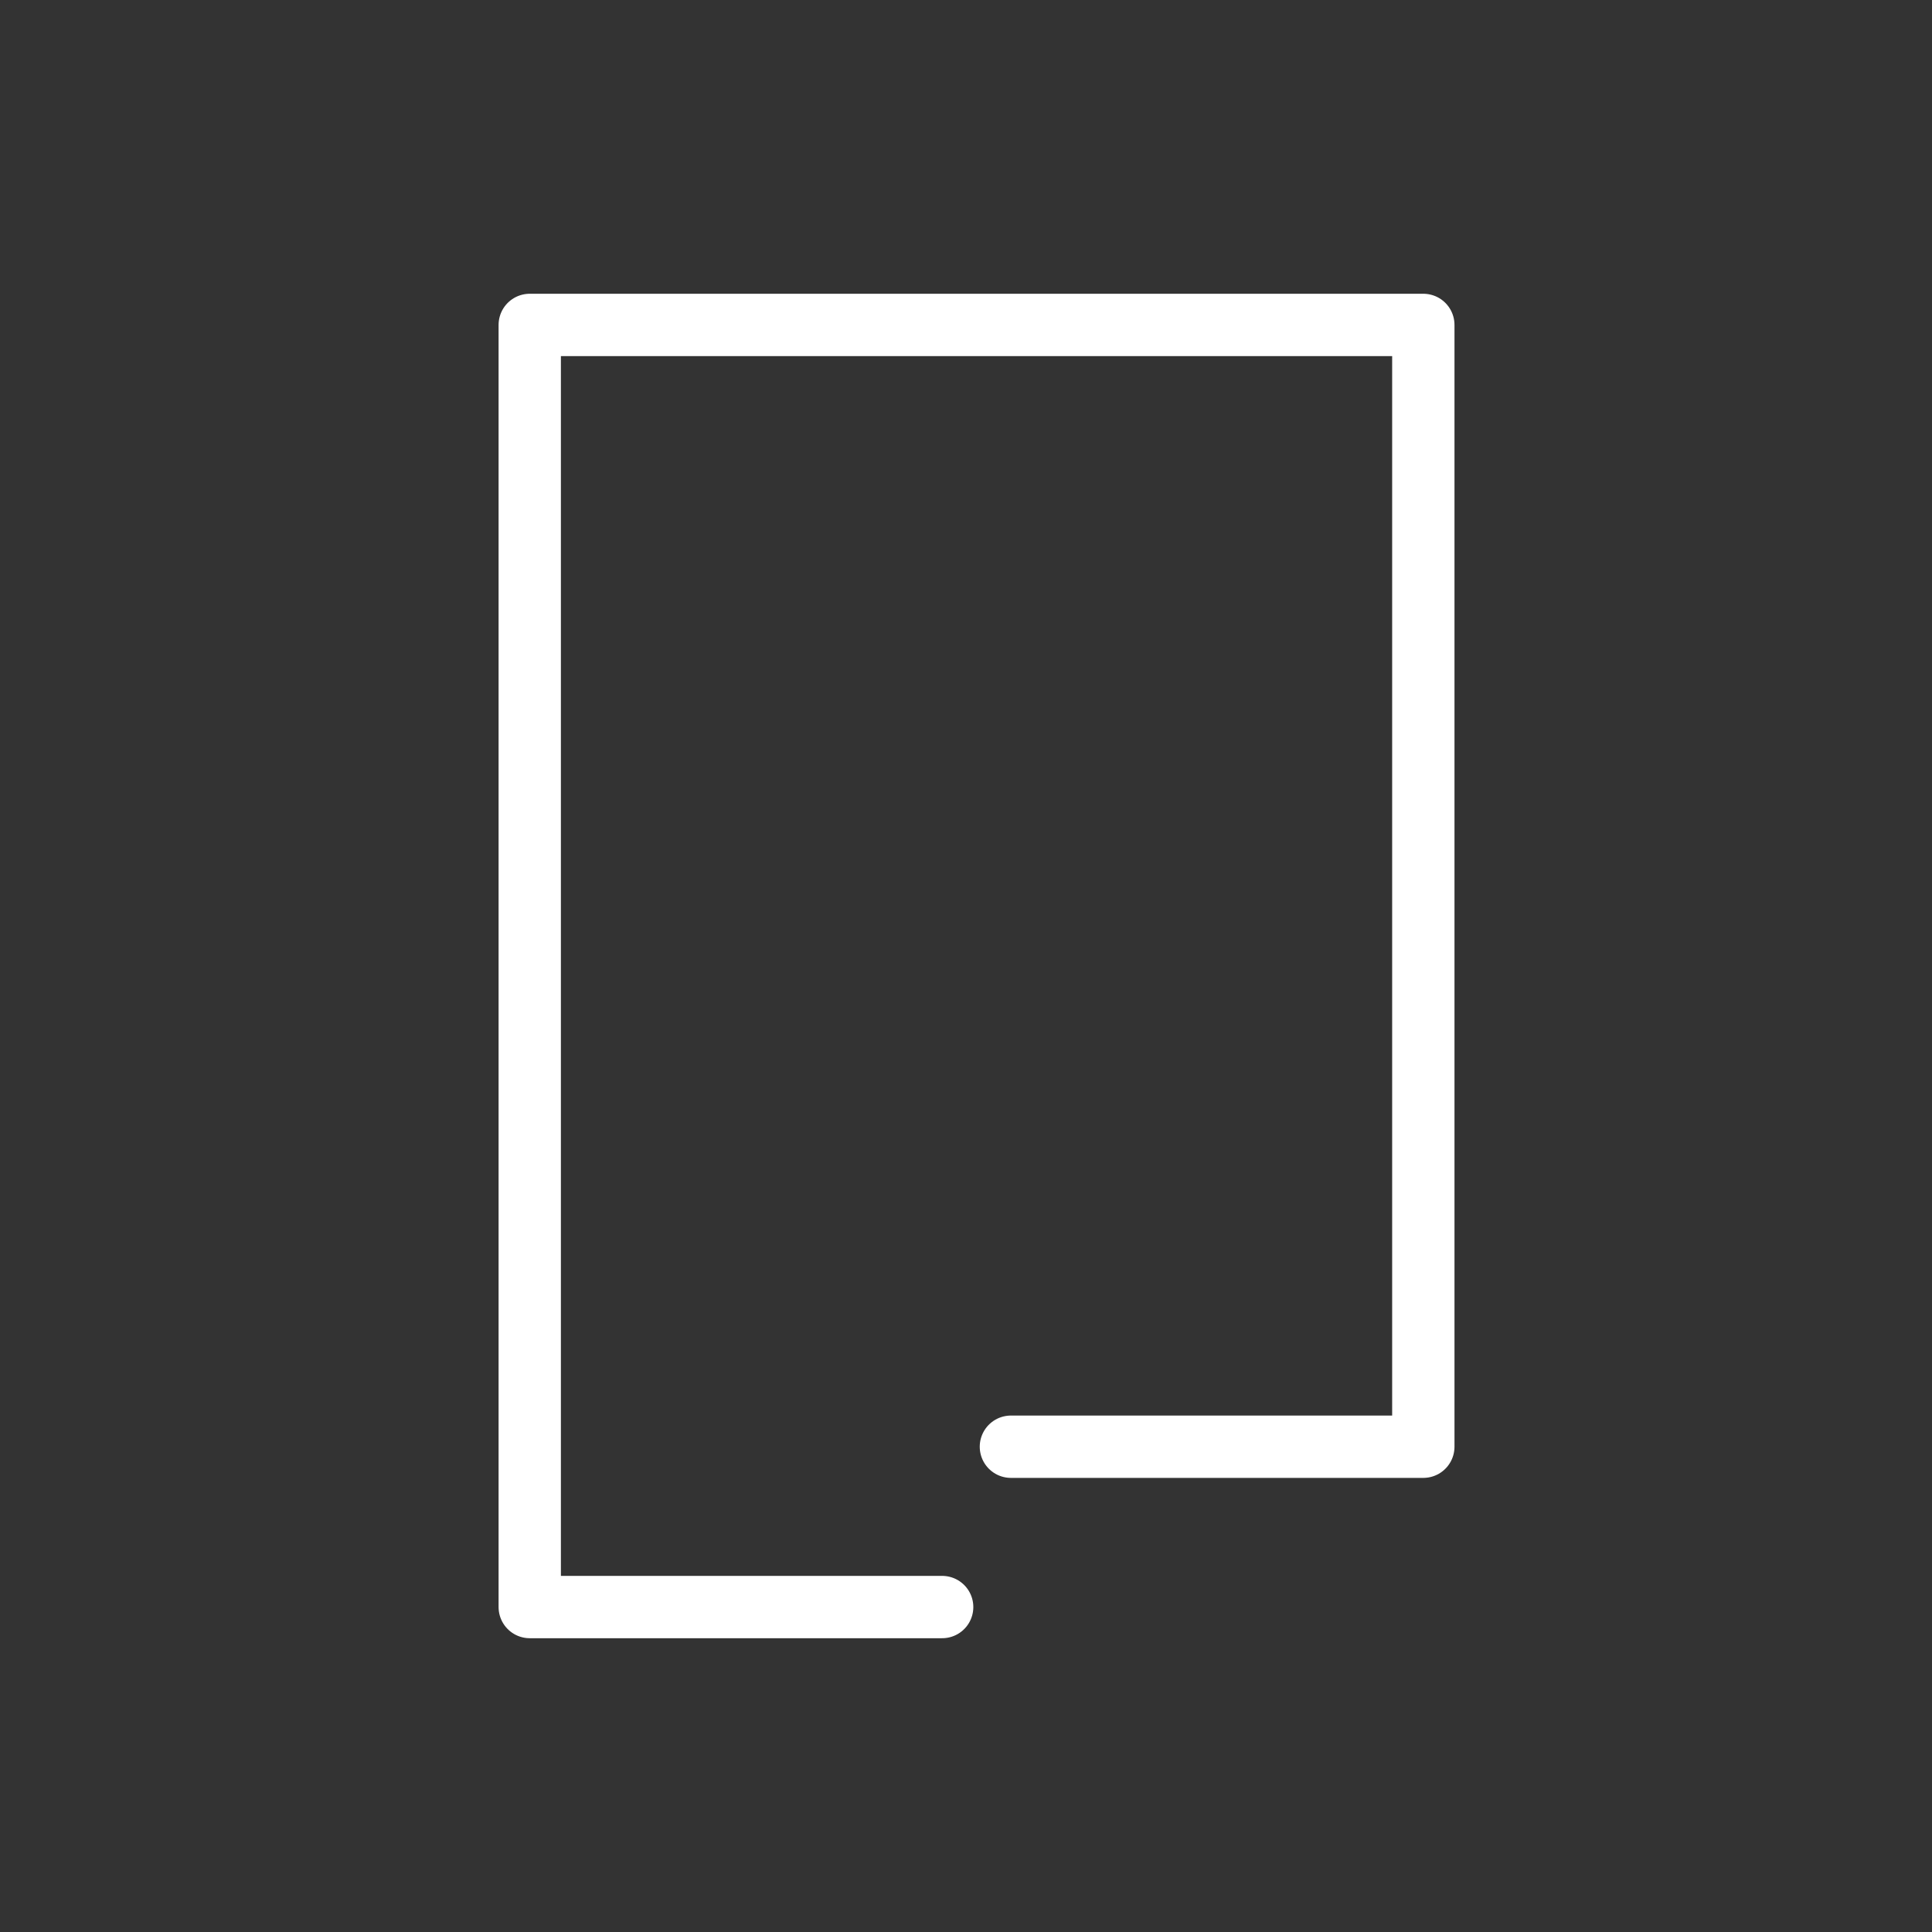
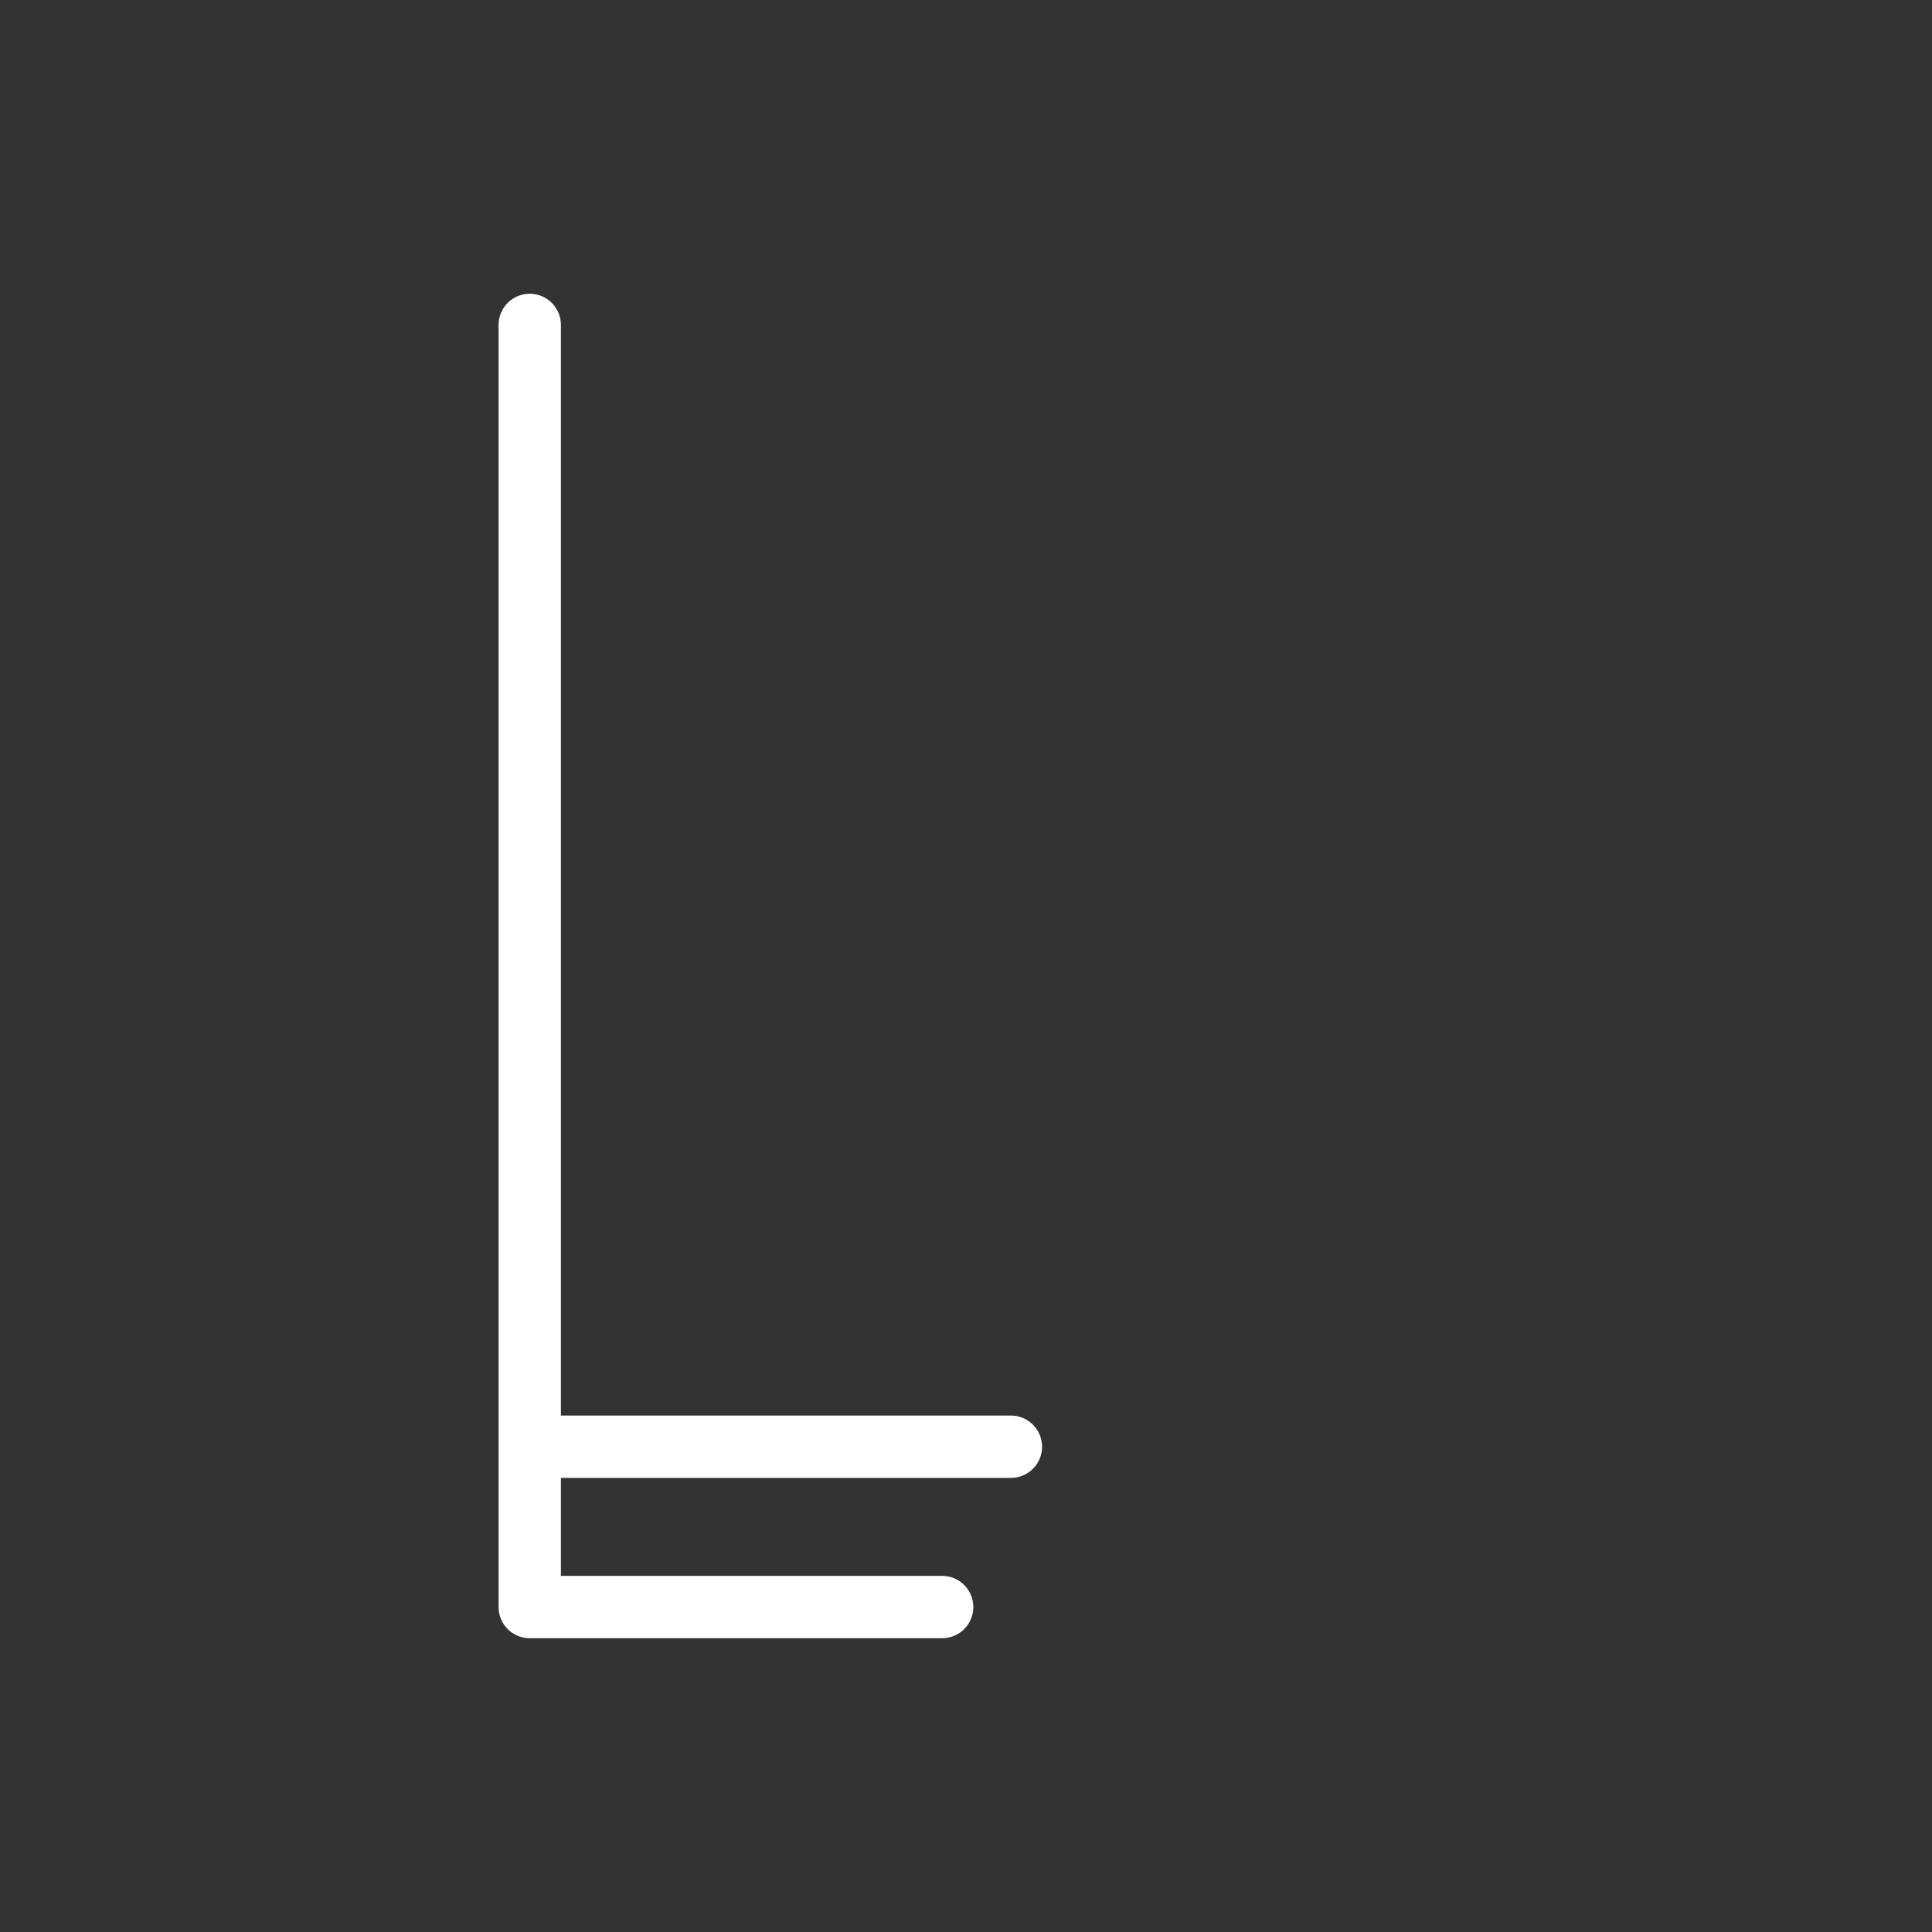
<svg xmlns="http://www.w3.org/2000/svg" width="62" height="62" viewBox="0 0 62 62">
  <rect x="0" y="0" width="62" height="62" fill="#333333" stroke="none" />
  <g id="x_pokoi" data-name="x pokoi" transform="translate(-8294.5 -2748)">
-     <path id="Path_4369" data-name="Path 4369" d="M0,0H62V62H0Z" transform="translate(8294.5 2748)" fill="none" />
-     <path id="Path_4370" data-name="Path 4370" d="M20.235,45.145H7V4H35.676V40H22.441" transform="translate(8304.5 2754.427)" fill="none" stroke="#fff" stroke-linecap="round" stroke-linejoin="round" stroke-width="2" />
-     <path id="Union_4" data-name="Union 4" d="M10.557,20.572h0v0h0v0Z" transform="translate(8311.5 2758.427)" fill="none" stroke="#fff" stroke-width="2" />
+     <path id="Path_4370" data-name="Path 4370" d="M20.235,45.145H7V4V40H22.441" transform="translate(8304.5 2754.427)" fill="none" stroke="#fff" stroke-linecap="round" stroke-linejoin="round" stroke-width="2" />
  </g>
</svg>